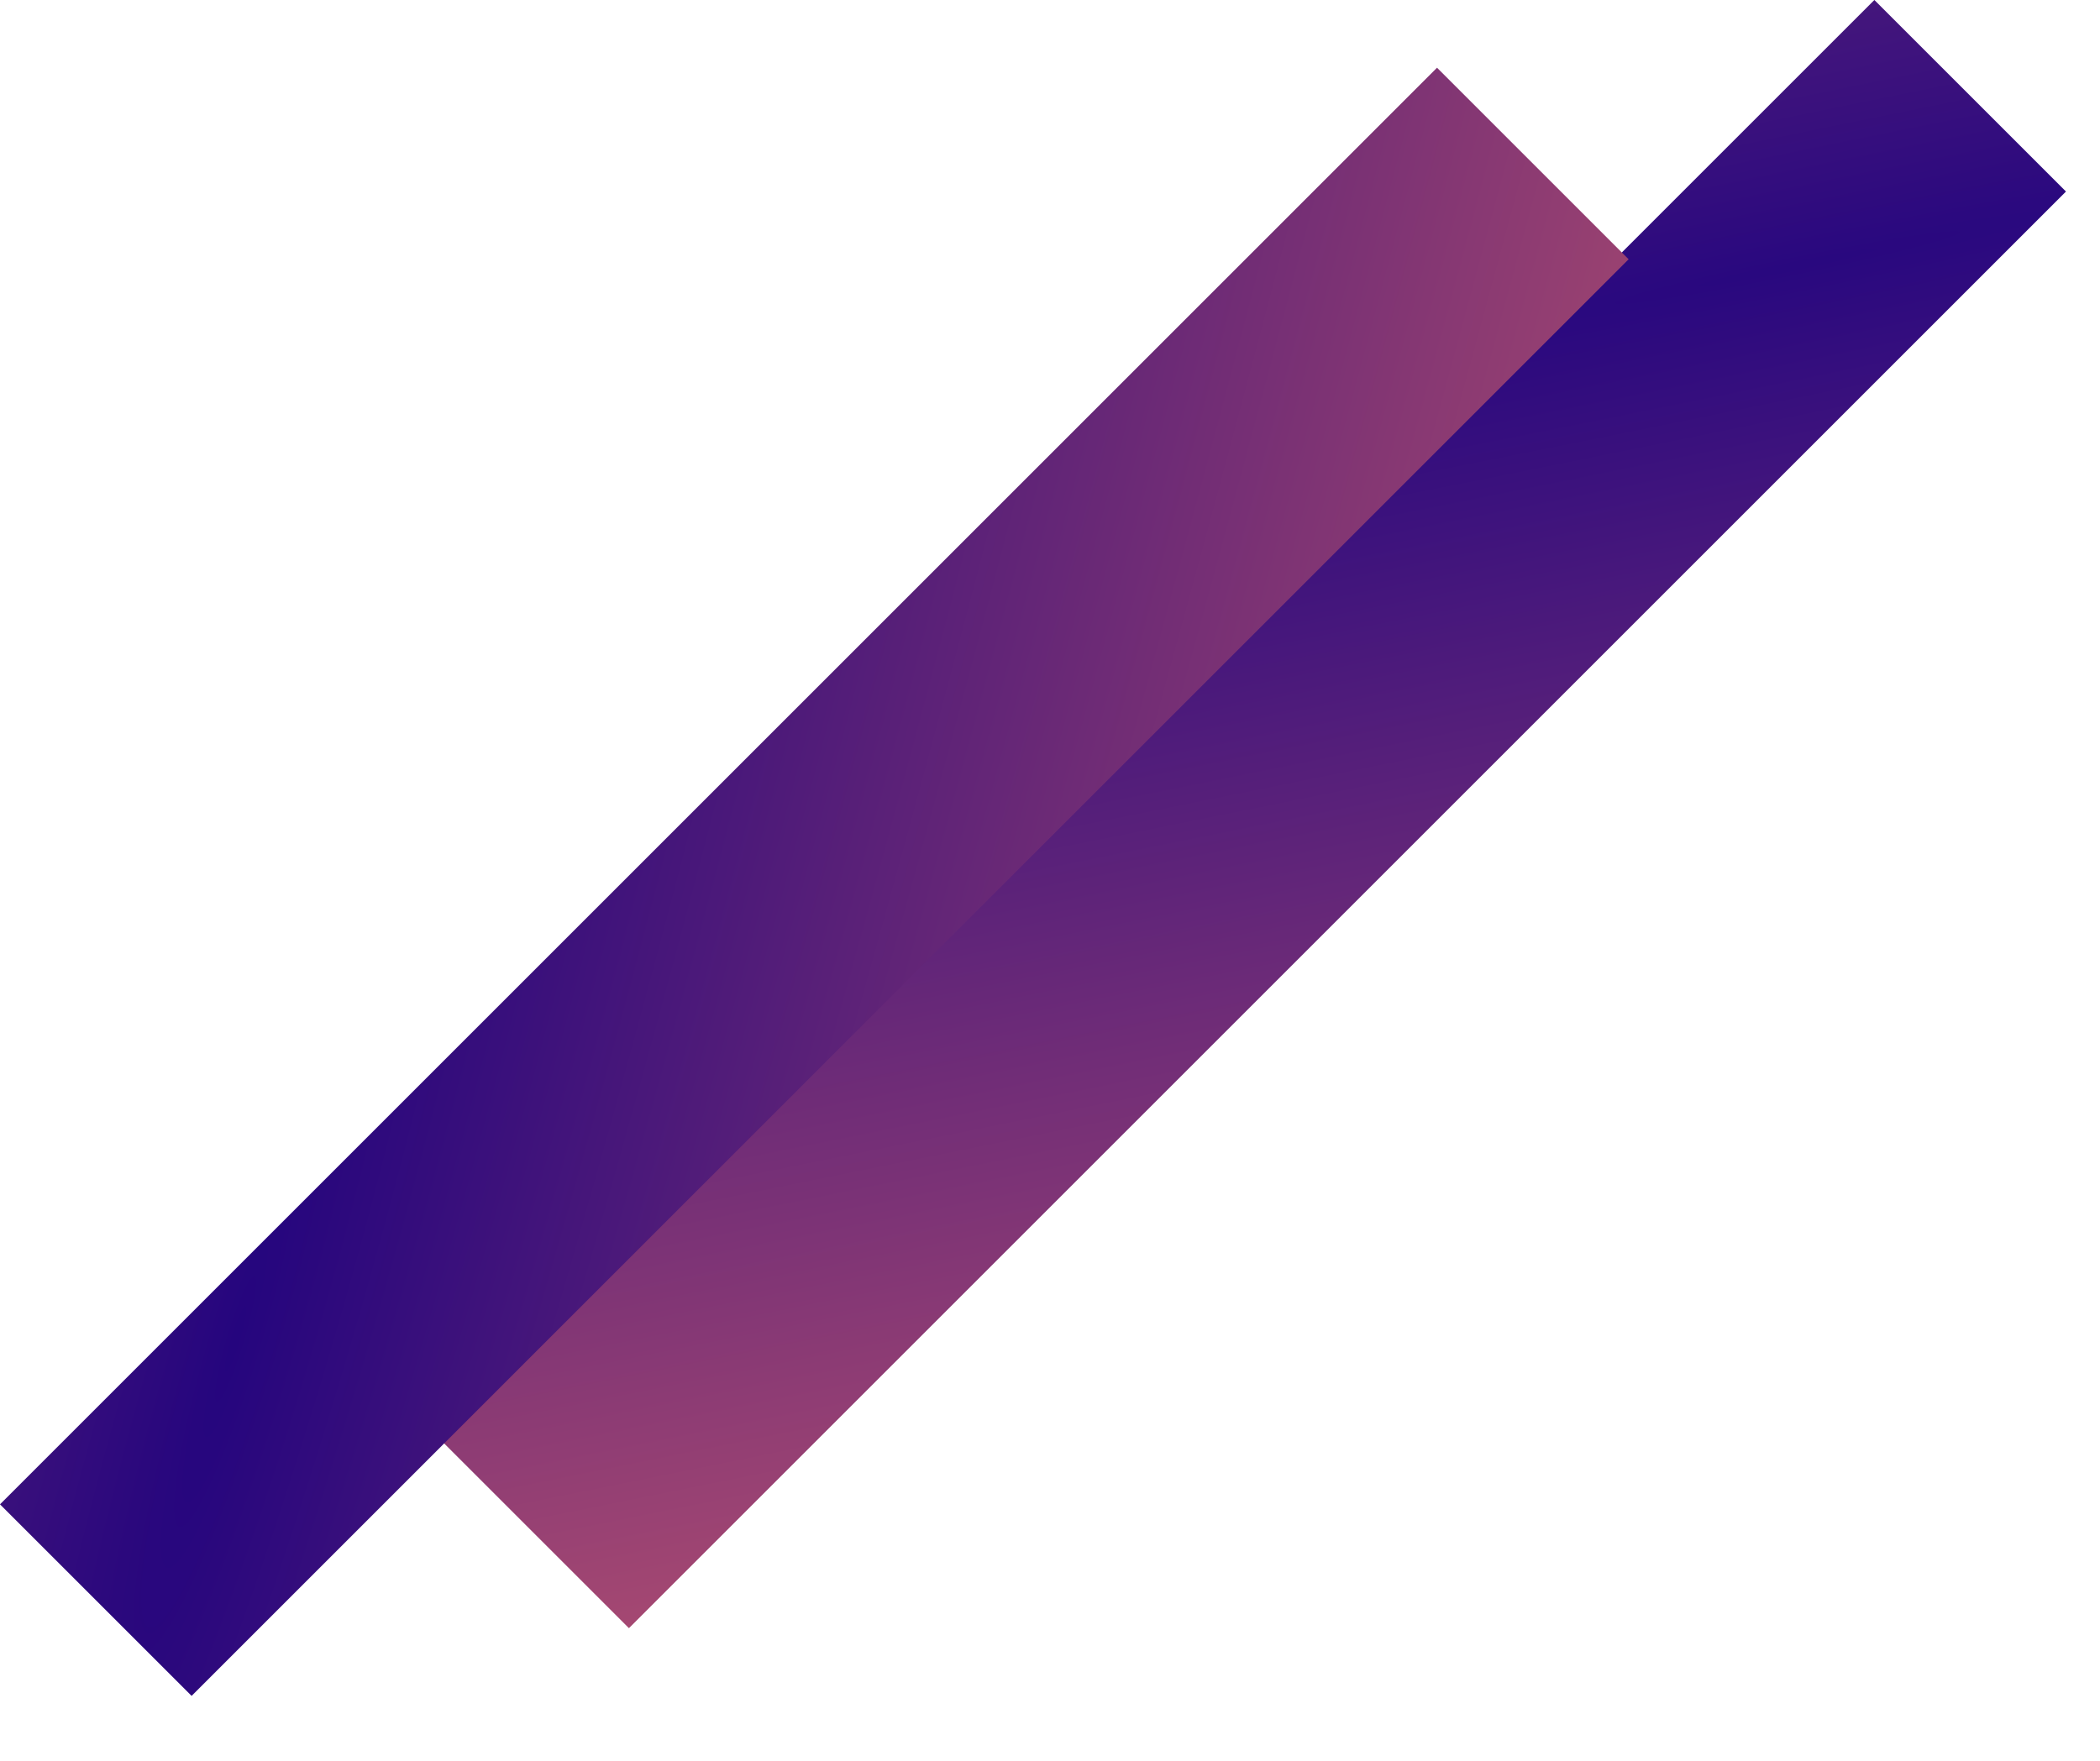
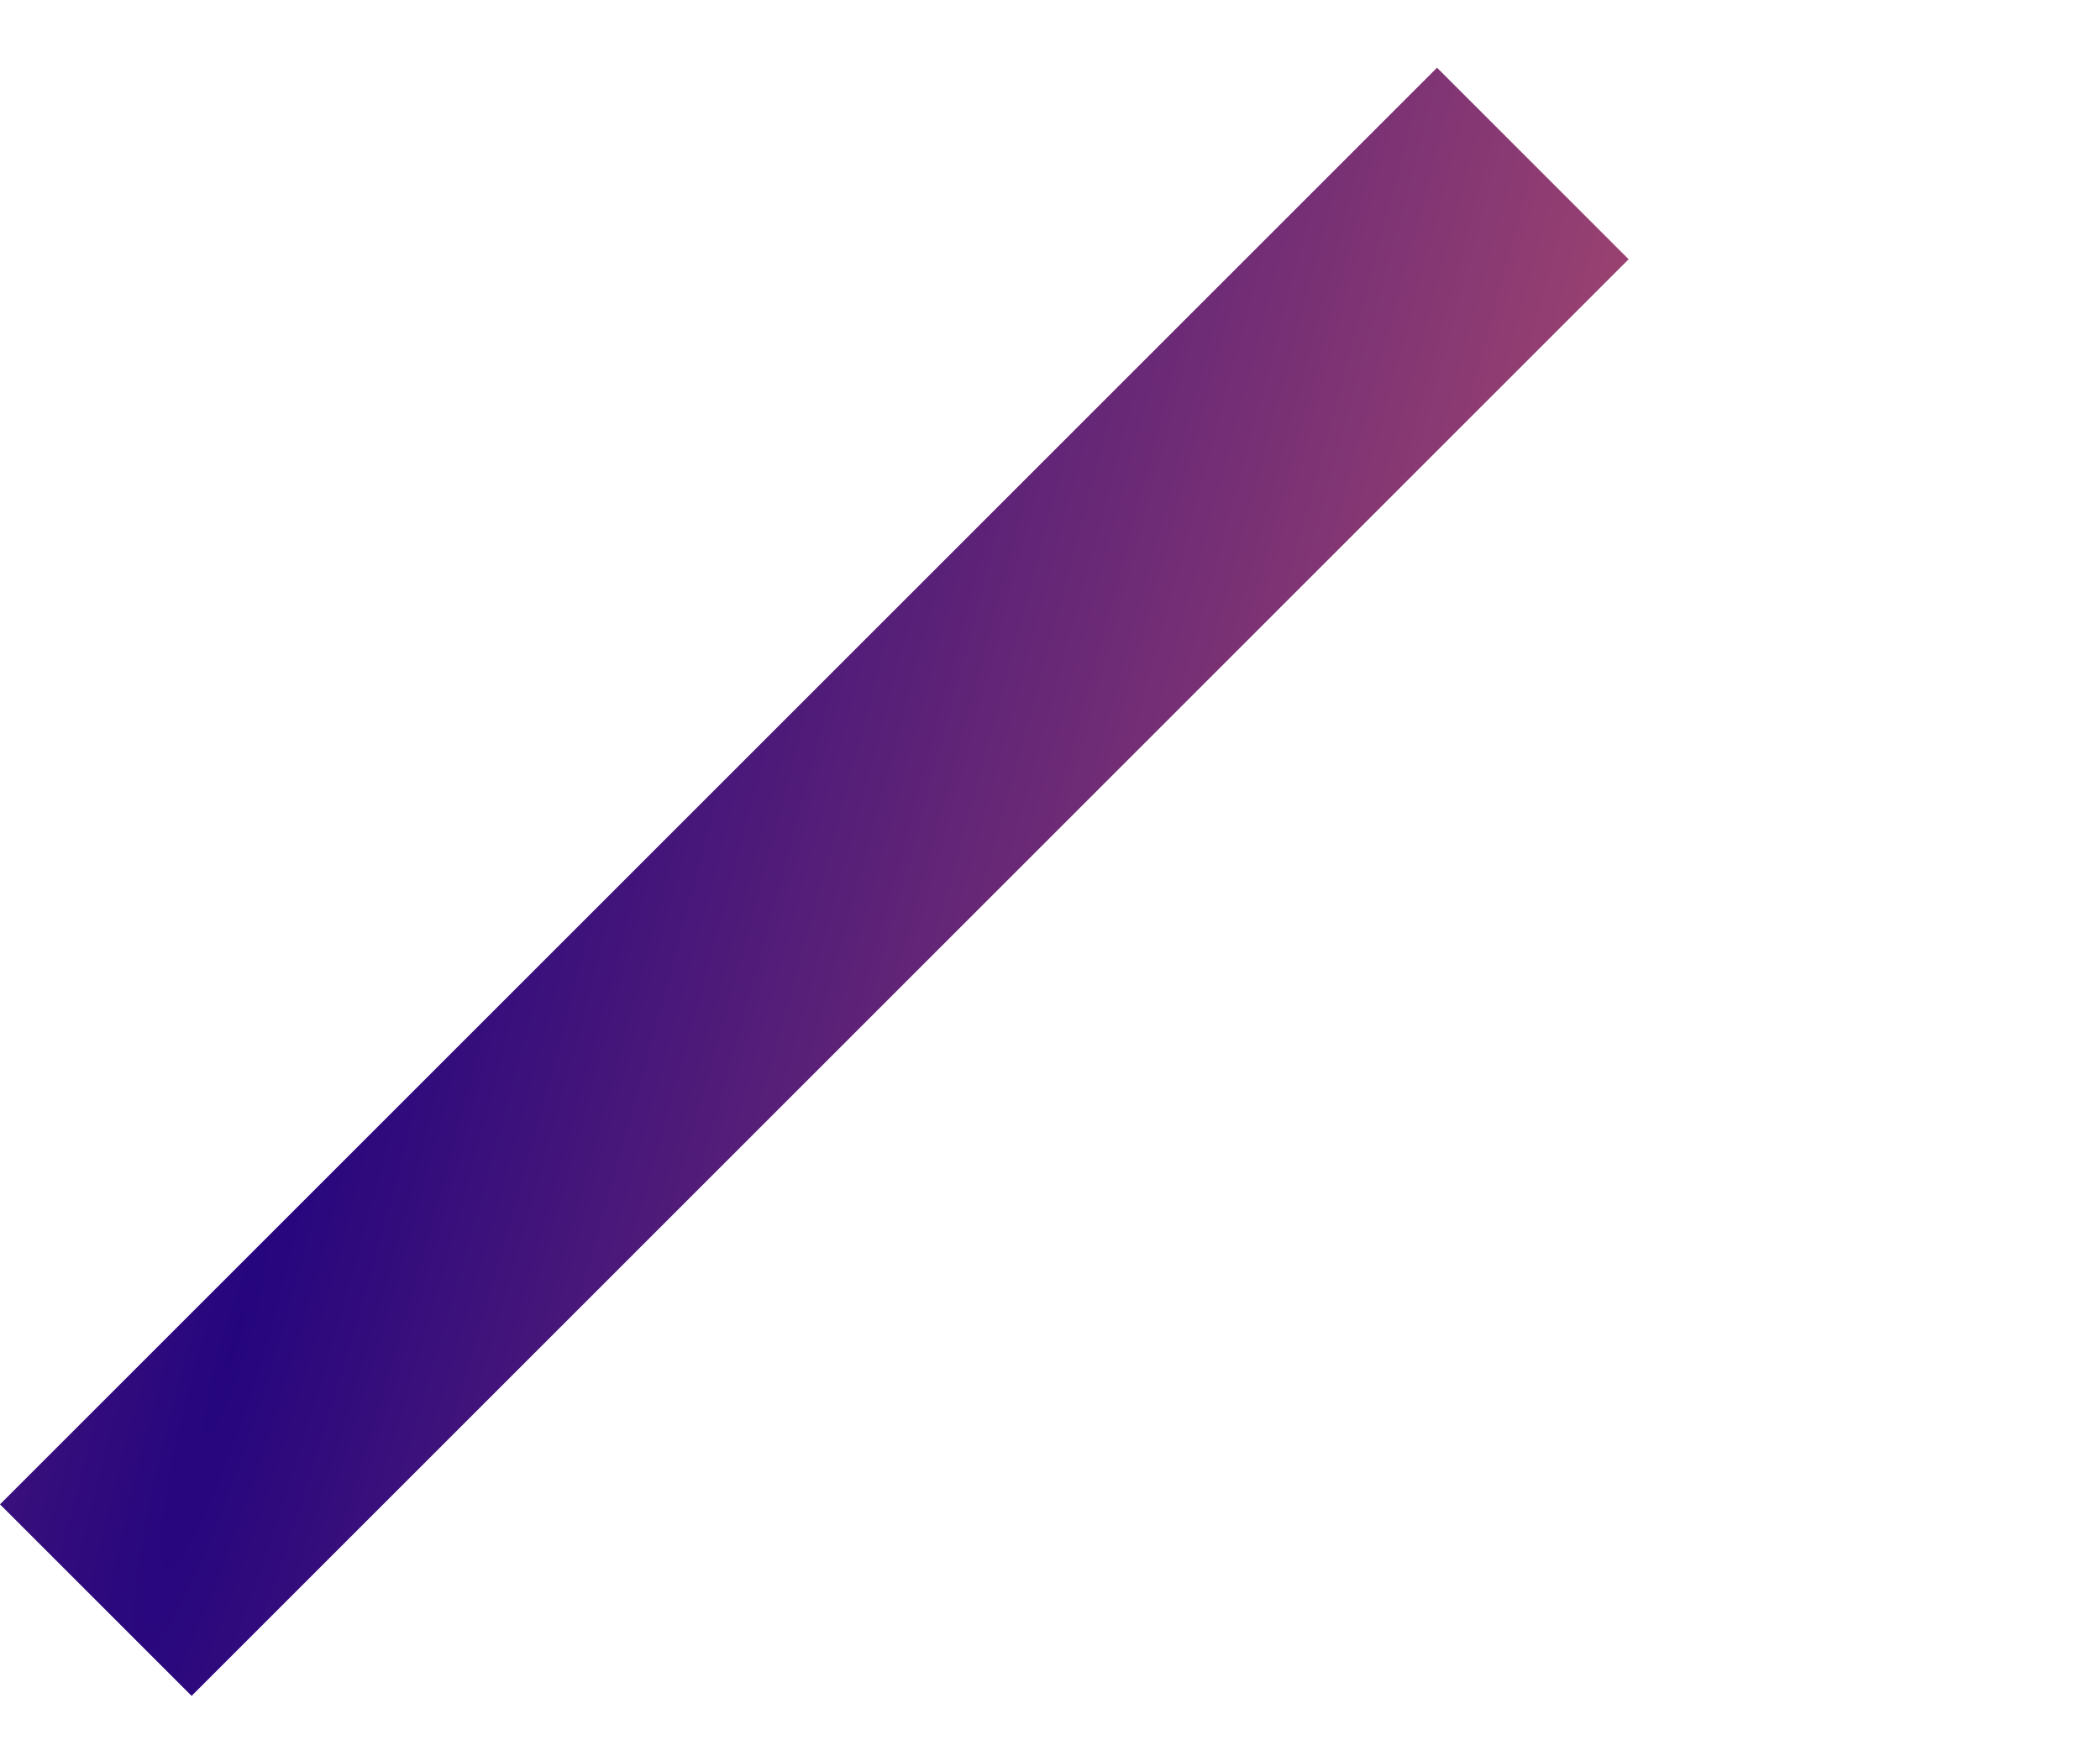
<svg xmlns="http://www.w3.org/2000/svg" width="31" height="26" viewBox="0 0 31 26" fill="none">
-   <rect x="6.456" y="21.213" width="30" height="4" transform="rotate(-45 6.456 21.213)" fill="url(#paint0_diamond_60_2)" />
  <rect y="22.213" width="30" height="4" transform="rotate(-45 0 22.213)" fill="url(#paint1_diamond_60_2)" />
  <defs>
    <radialGradient id="paint0_diamond_60_2" cx="0" cy="0" r="1" gradientUnits="userSpaceOnUse" gradientTransform="translate(32.833 23.136) rotate(123.346) scale(20.421 485.875)">
      <stop stop-color="#29087F" />
      <stop offset="1" stop-color="#C4586E" />
    </radialGradient>
    <radialGradient id="paint1_diamond_60_2" cx="0" cy="0" r="1" gradientUnits="userSpaceOnUse" gradientTransform="translate(4.772 22.744) rotate(60.852) scale(21.05 157.879)">
      <stop stop-color="#25057E" />
      <stop offset="1" stop-color="#C4586C" />
    </radialGradient>
  </defs>
</svg>